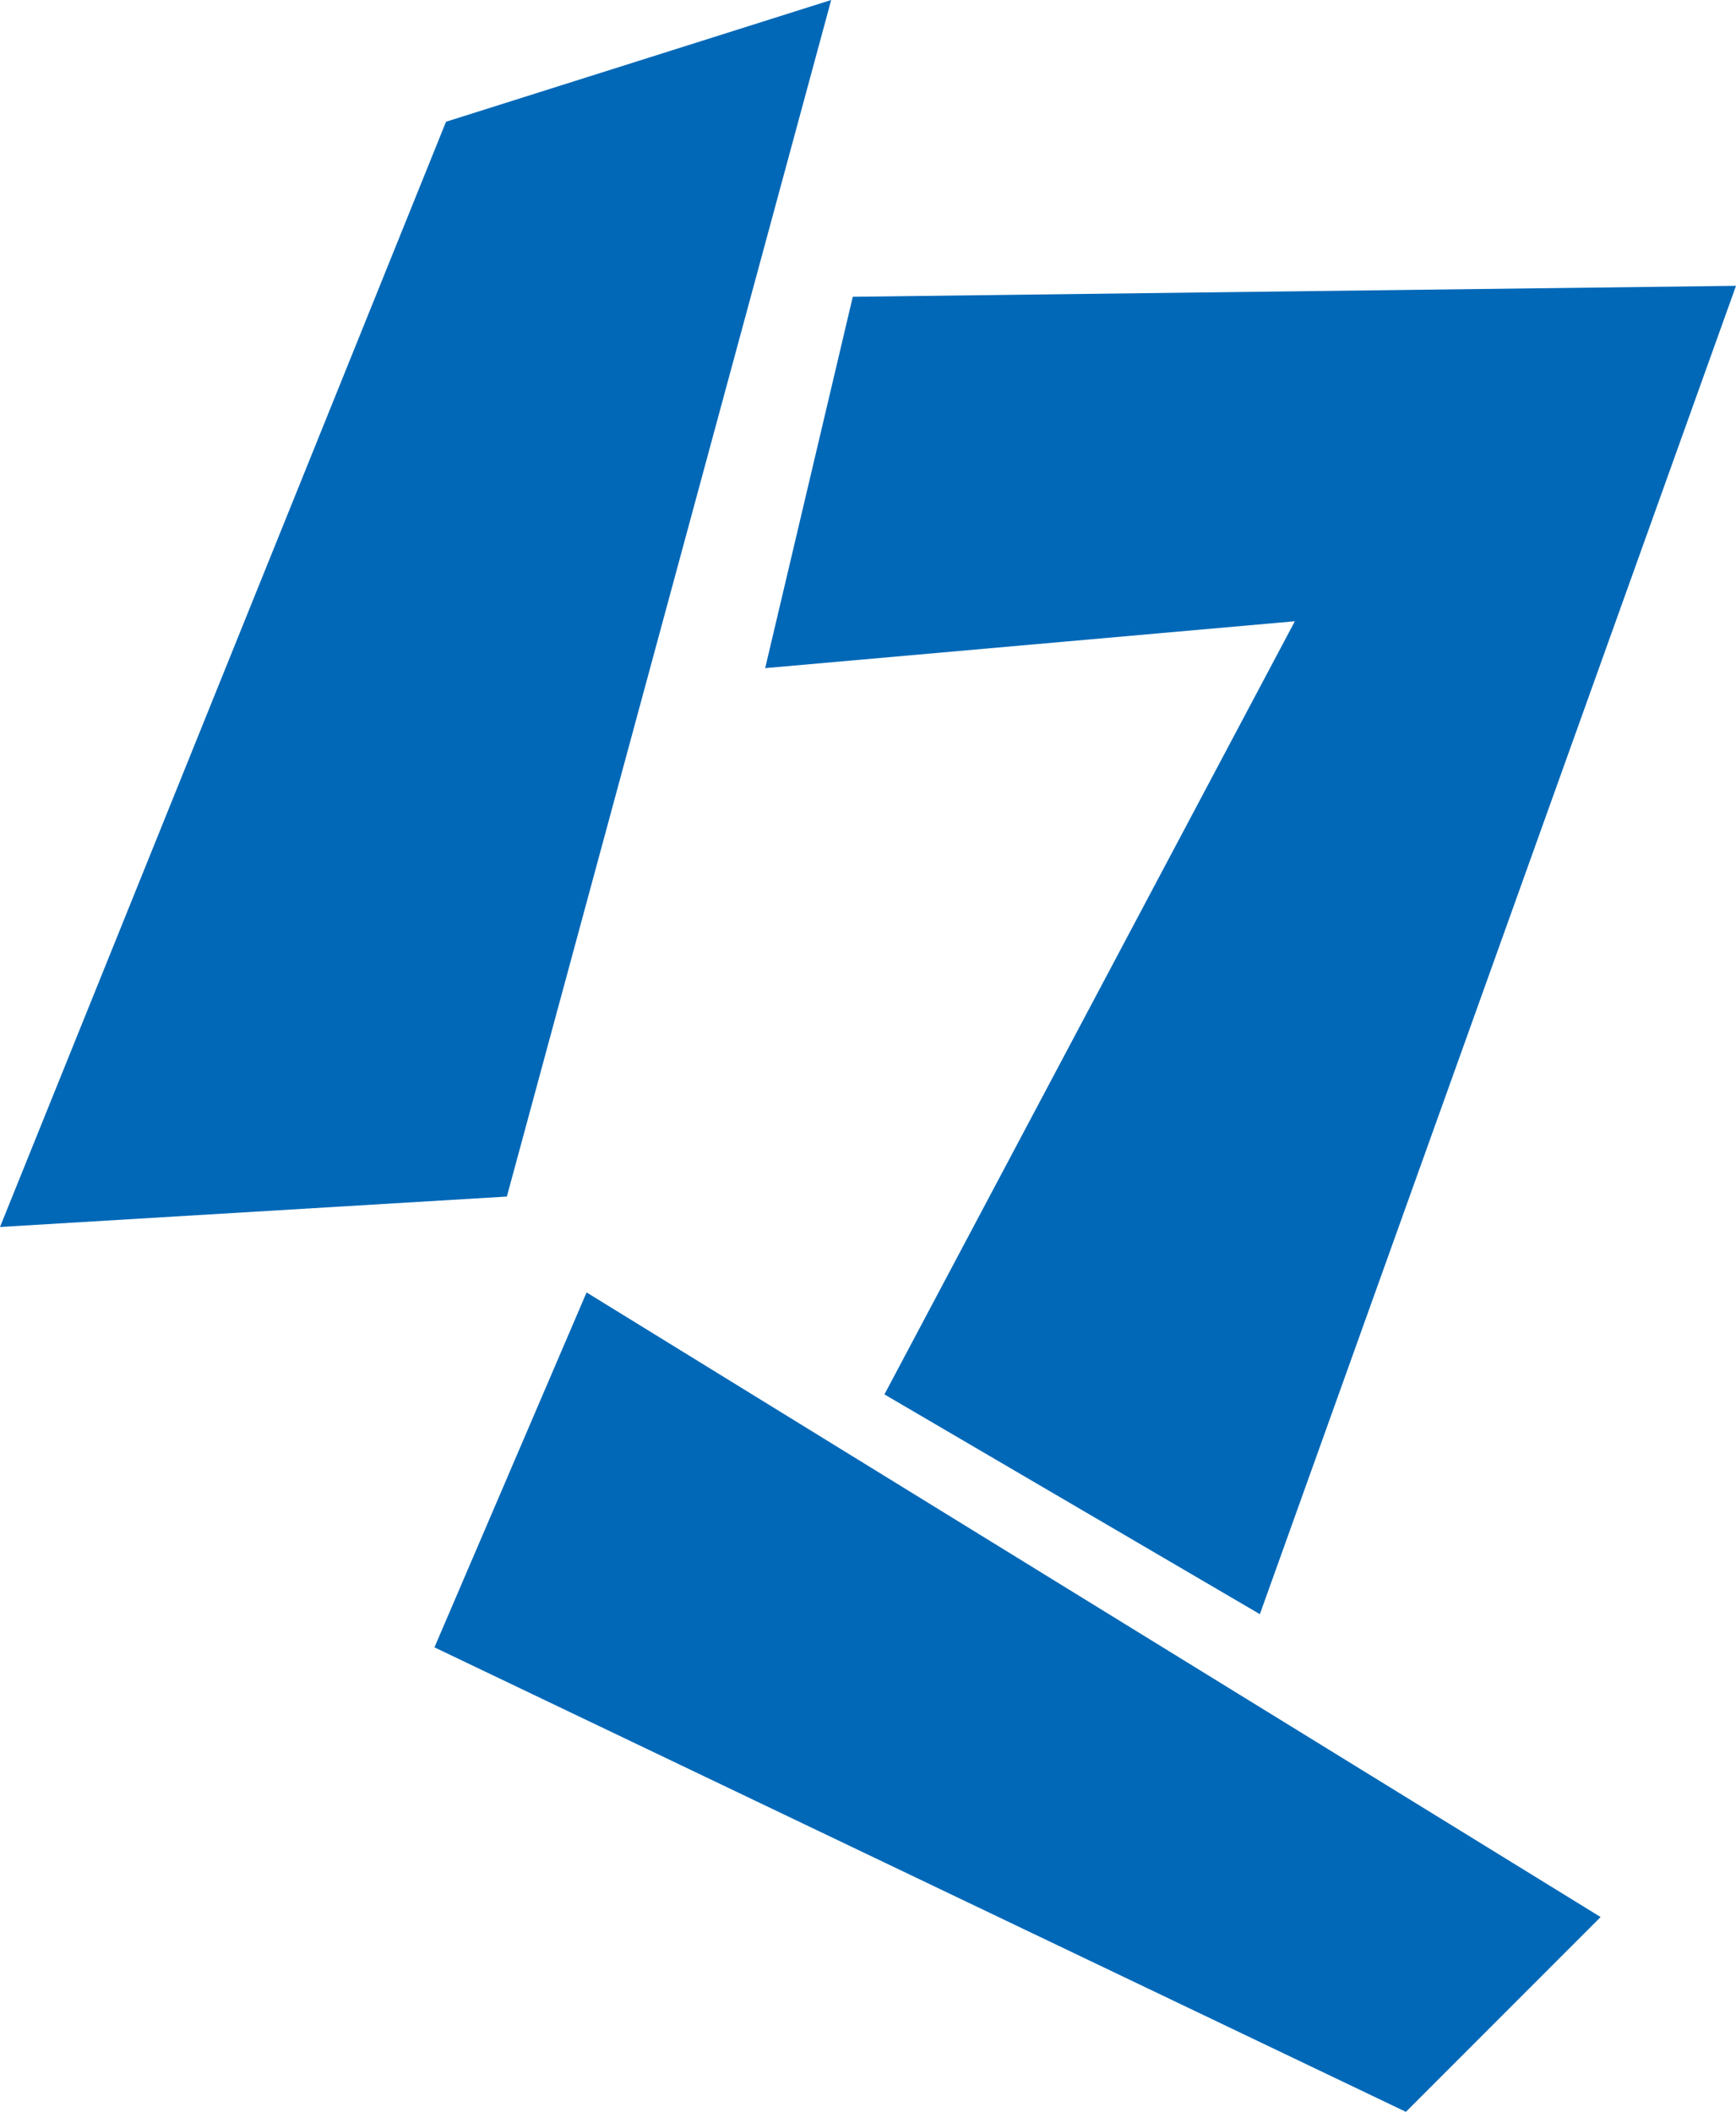
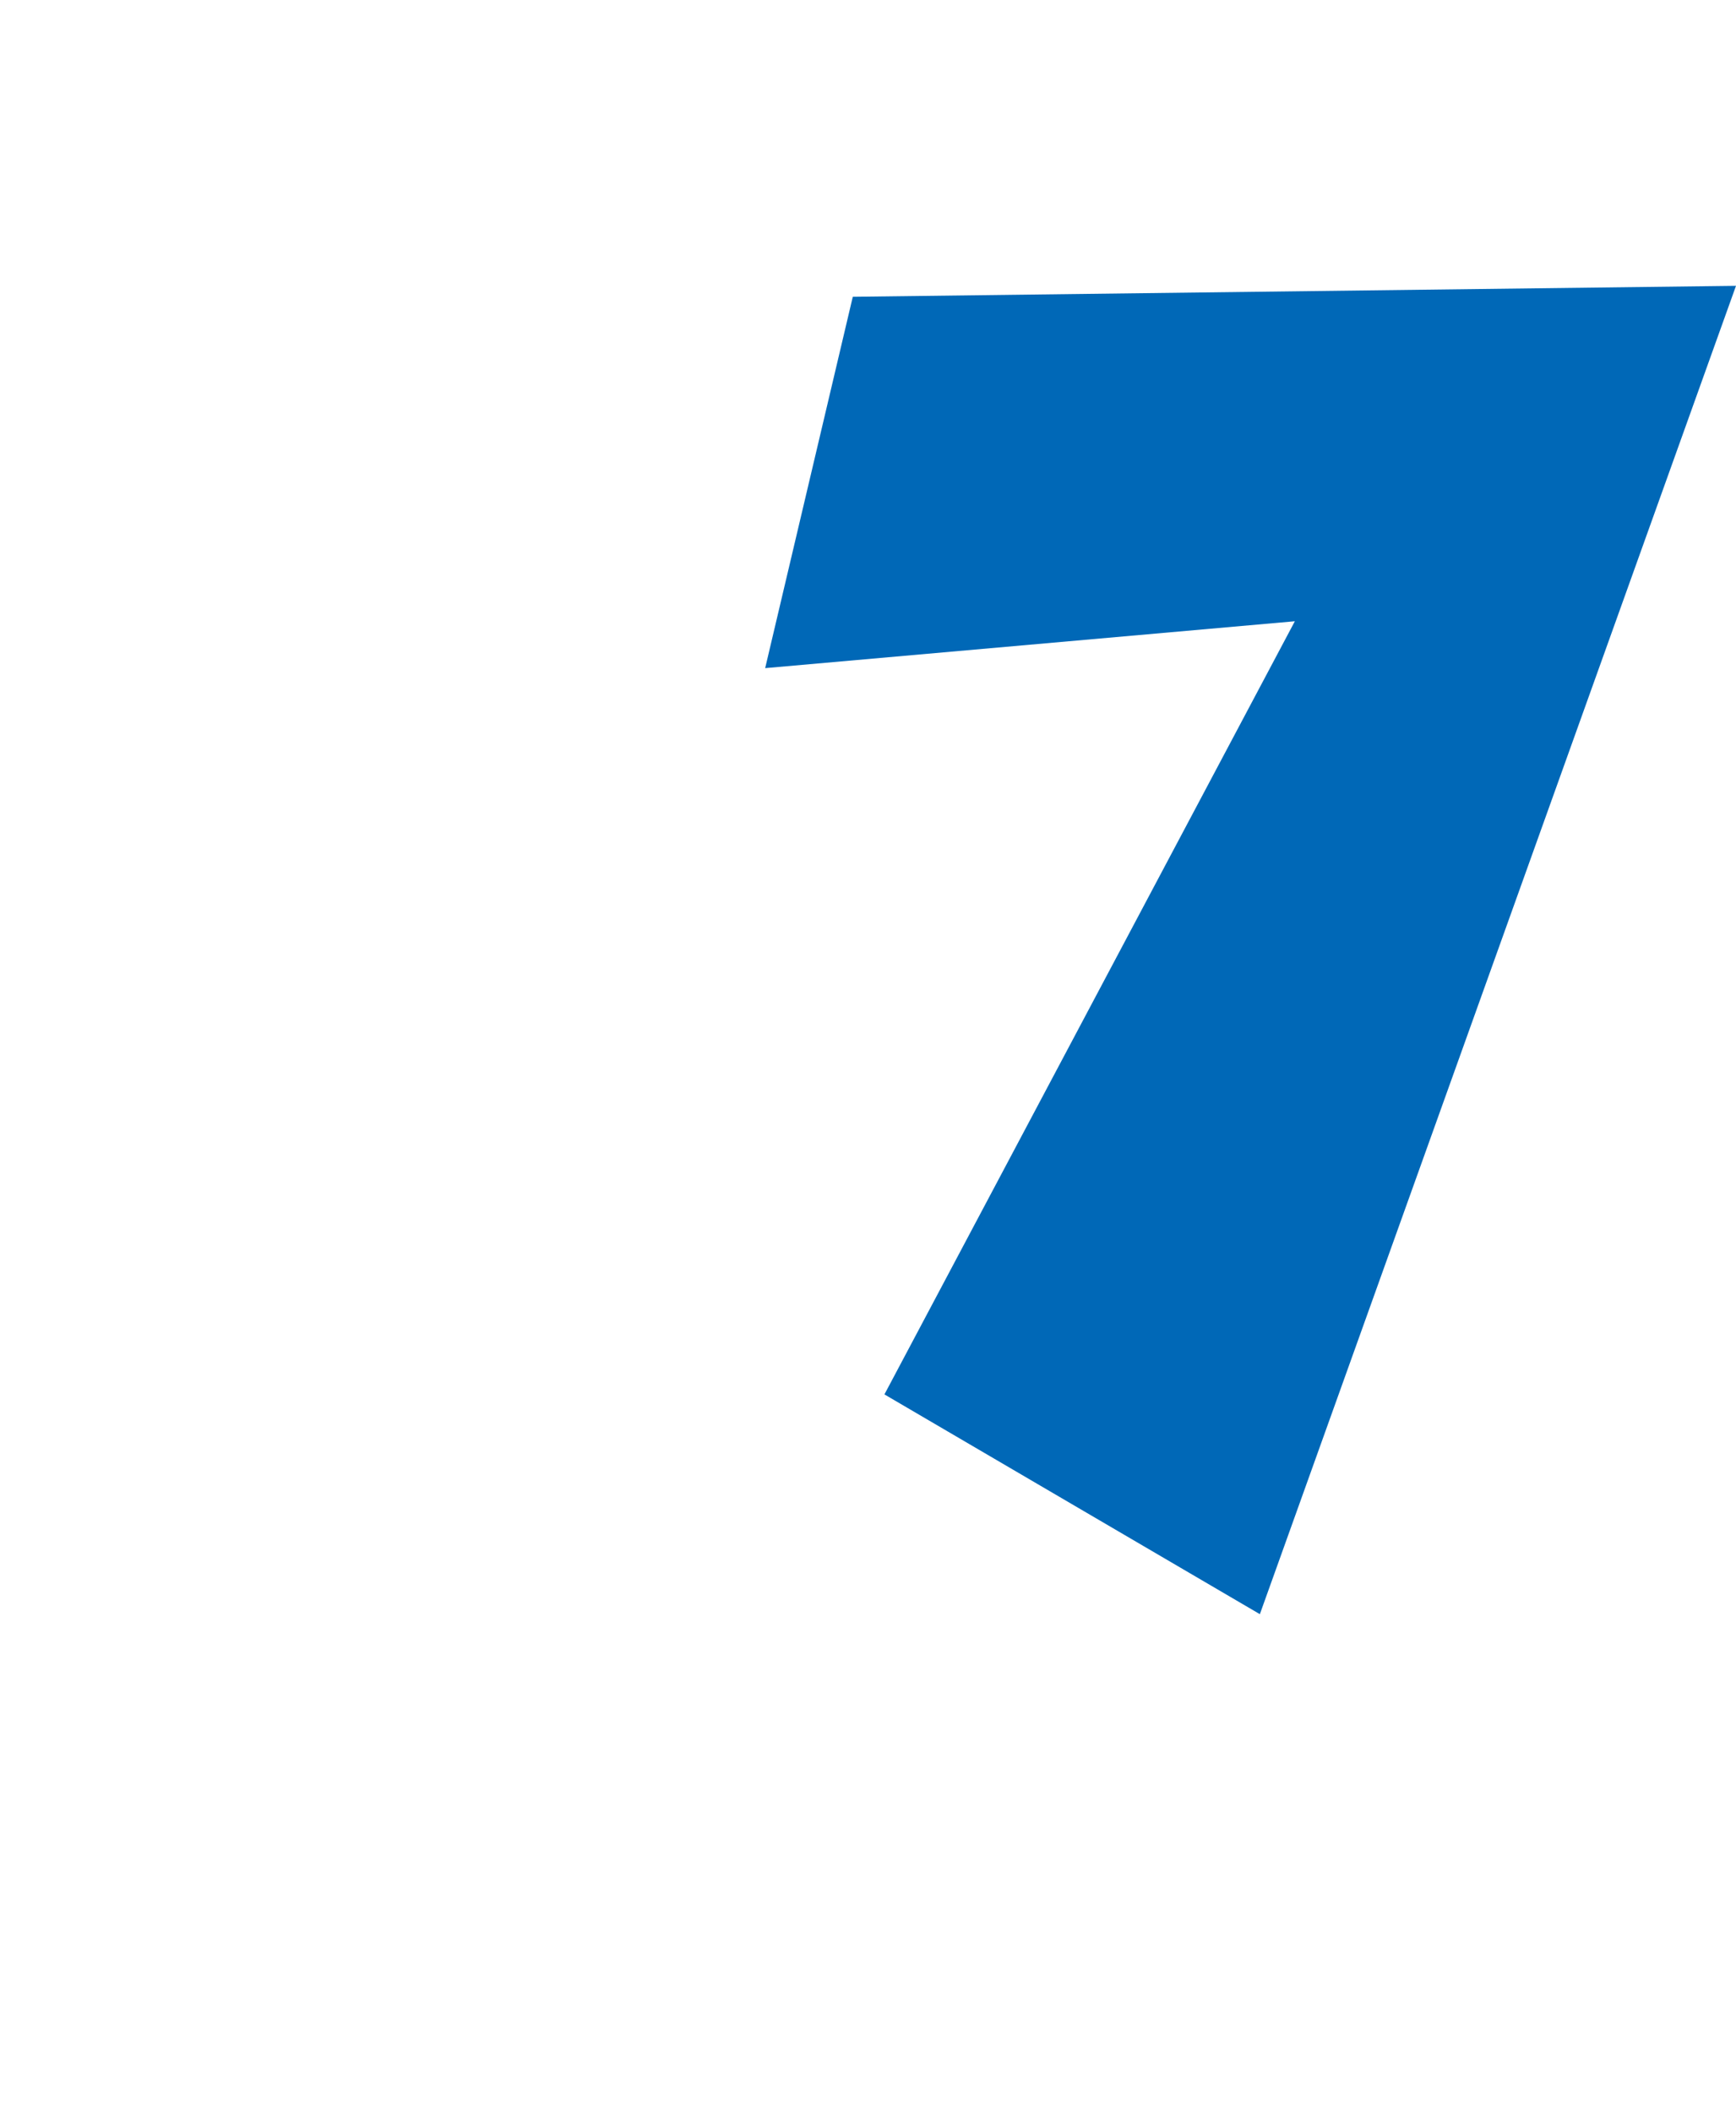
<svg xmlns="http://www.w3.org/2000/svg" id="_レイヤー_2" data-name="レイヤー_2" viewBox="0 0 57.06 69.38">
  <defs>
    <style>
      .cls-1 {
        fill: #0068b7;
      }
    </style>
  </defs>
  <g id="_デザイン" data-name="デザイン">
    <g>
-       <polygon class="cls-1" points="14.66 4 0 40.31 16.66 39.31 27.32 0 14.66 4" />
      <polygon class="cls-1" points="28.03 9.75 57.06 9.39 41.41 53.03 29.07 45.81 42.56 20.41 25.15 21.95 28.03 9.75" />
-       <polygon class="cls-1" points="19.28 42.46 14.28 54.12 46.21 69.38 52.61 62.98 19.28 42.46" />
    </g>
  </g>
</svg>